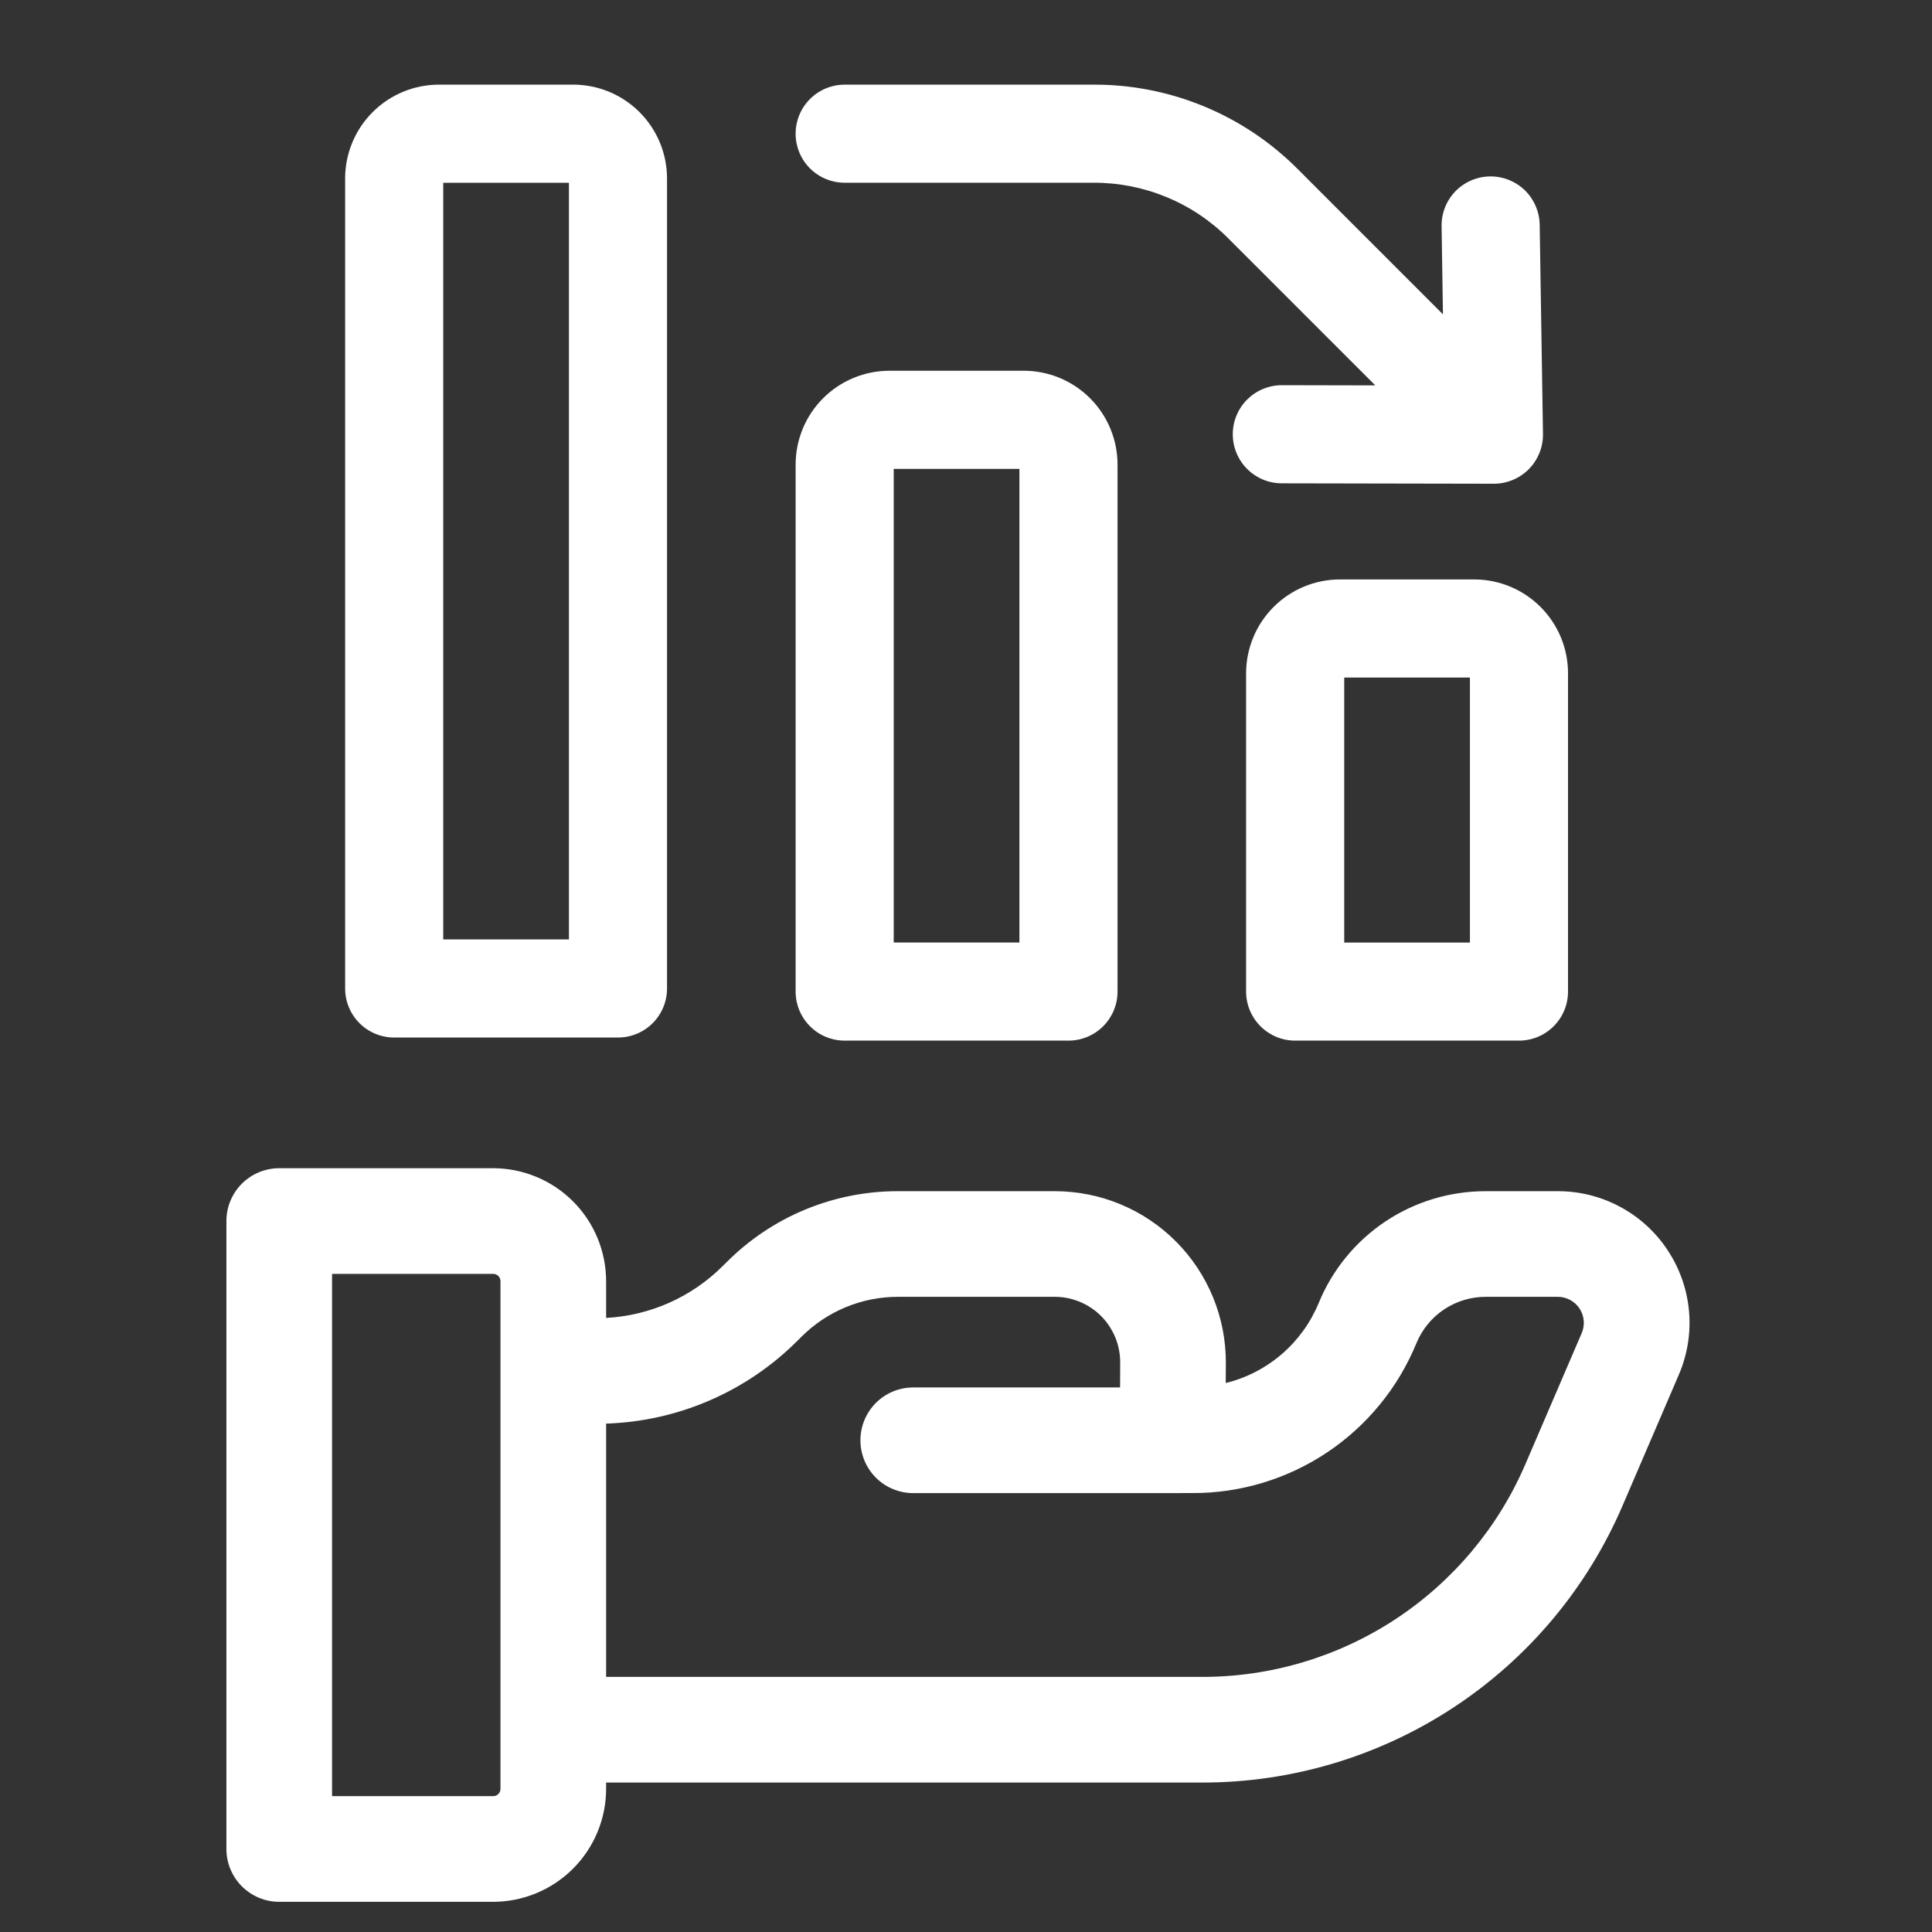
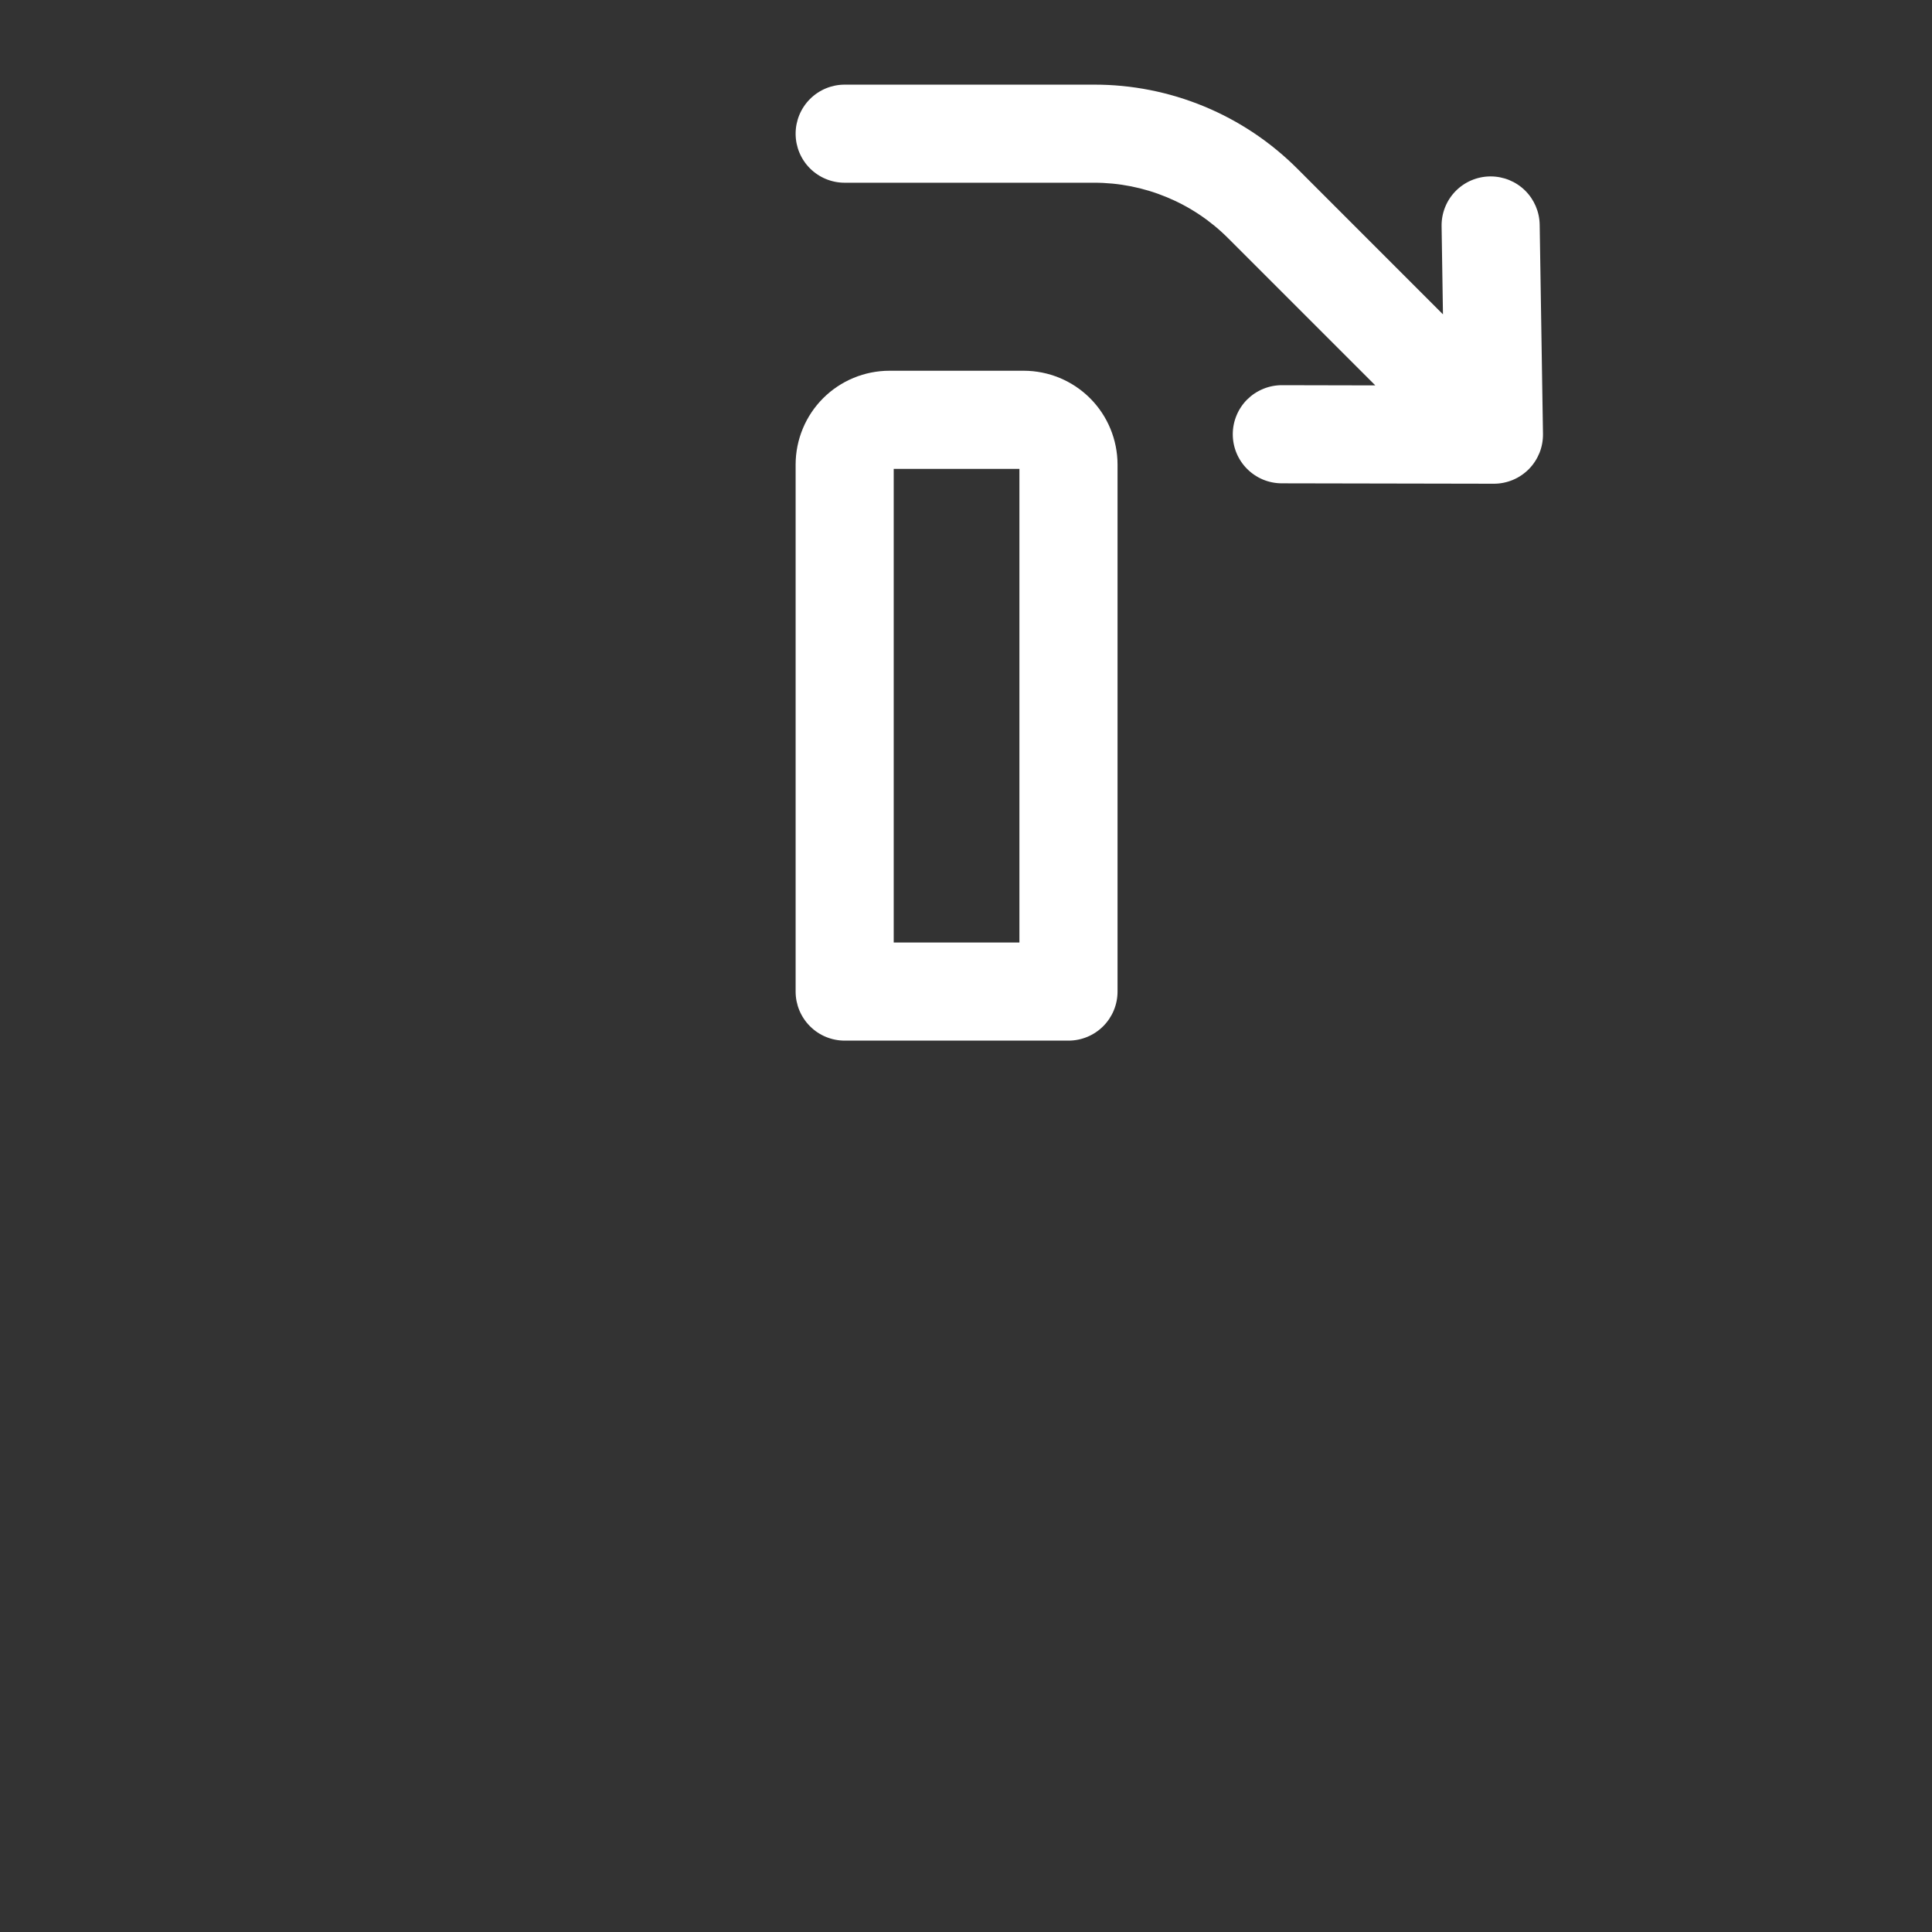
<svg xmlns="http://www.w3.org/2000/svg" width="48" height="48" viewBox="0 0 48 48" fill="none">
  <rect x="0" y="0" width="48" height="48" fill="#333333" stroke="none" />
  <path d="M20.986 25.854H26.546C26.869 25.854 27.179 25.726 27.408 25.497C27.637 25.268 27.765 24.959 27.765 24.635V11.541C27.764 10.924 27.519 10.331 27.082 9.894C26.645 9.457 26.053 9.212 25.435 9.211H22.097C21.48 9.212 20.887 9.457 20.45 9.894C20.013 10.331 19.768 10.924 19.767 11.541V24.635C19.767 24.958 19.895 25.268 20.124 25.497C20.352 25.726 20.663 25.854 20.986 25.854ZM22.204 11.649H25.327V23.416H22.204V11.649Z" fill="white" />
-   <path d="M36.627 14.396H33.29C32.672 14.396 32.08 14.642 31.643 15.079C31.206 15.516 30.96 16.108 30.959 16.726V24.635C30.959 24.959 31.088 25.269 31.316 25.497C31.545 25.726 31.855 25.854 32.178 25.854H37.739C38.062 25.854 38.372 25.726 38.6 25.497C38.829 25.269 38.957 24.959 38.957 24.635V16.726C38.957 16.108 38.711 15.516 38.274 15.079C37.837 14.642 37.245 14.396 36.627 14.396ZM36.52 23.417H33.397V16.833H36.52V23.417Z" fill="white" />
-   <path d="M9.793 25.777H15.353C15.677 25.777 15.987 25.649 16.215 25.421C16.444 25.192 16.572 24.882 16.572 24.559V4.433C16.572 3.815 16.326 3.223 15.889 2.786C15.452 2.349 14.86 2.103 14.242 2.103H10.905C10.287 2.103 9.695 2.349 9.258 2.786C8.821 3.223 8.575 3.815 8.575 4.433V24.558C8.575 24.882 8.703 25.192 8.931 25.42C9.16 25.649 9.47 25.777 9.793 25.777ZM11.012 4.541H14.135V23.34H11.012V4.541Z" fill="white" />
-   <path d="M41.435 31.066C41.138 30.613 40.732 30.241 40.255 29.985C39.779 29.728 39.245 29.594 38.703 29.595H36.914C36.025 29.593 35.155 29.856 34.415 30.35C33.676 30.845 33.101 31.549 32.763 32.372C32.561 32.861 32.247 33.297 31.846 33.642C31.445 33.988 30.968 34.234 30.453 34.361L30.456 33.86C30.458 33.301 30.349 32.746 30.137 32.229C29.924 31.712 29.612 31.241 29.217 30.845C28.822 30.448 28.353 30.134 27.836 29.919C27.32 29.705 26.766 29.595 26.206 29.595H22.318C21.527 29.592 20.743 29.747 20.011 30.049C19.28 30.351 18.615 30.795 18.056 31.355L17.957 31.453C17.183 32.226 16.151 32.686 15.059 32.743V31.831C15.058 31.087 14.762 30.373 14.236 29.847C13.71 29.321 12.996 29.025 12.252 29.024H6.938C6.589 29.024 6.256 29.162 6.009 29.408C5.763 29.654 5.625 29.988 5.625 30.336V45.937C5.625 46.285 5.763 46.619 6.009 46.865C6.256 47.112 6.589 47.25 6.938 47.25H12.253C12.997 47.249 13.71 46.953 14.236 46.427C14.762 45.901 15.059 45.187 15.059 44.443V44.287H29.868C32.091 44.289 34.266 43.638 36.122 42.415C37.979 41.192 39.435 39.451 40.312 37.408L41.709 34.157C41.923 33.66 42.011 33.117 41.963 32.577C41.915 32.037 41.734 31.518 41.435 31.066ZM12.434 44.444C12.434 44.492 12.415 44.538 12.381 44.572C12.347 44.606 12.3 44.625 12.252 44.625H8.25V31.649H12.253C12.301 31.649 12.347 31.668 12.381 31.702C12.415 31.736 12.434 31.782 12.434 31.831L12.434 44.444ZM39.297 33.121L37.9 36.372C37.226 37.944 36.105 39.282 34.678 40.223C33.25 41.163 31.577 41.664 29.868 41.662H15.059V35.369C16.846 35.312 18.545 34.577 19.81 33.313L19.909 33.214C20.225 32.898 20.601 32.647 21.014 32.476C21.427 32.305 21.871 32.218 22.318 32.219H26.206C26.42 32.219 26.632 32.262 26.829 32.344C27.027 32.426 27.206 32.546 27.357 32.697C27.508 32.849 27.627 33.029 27.709 33.227C27.79 33.424 27.831 33.636 27.831 33.85L27.828 34.47L22.689 34.471C22.341 34.471 22.007 34.609 21.761 34.855C21.515 35.102 21.377 35.435 21.377 35.783C21.377 36.132 21.515 36.465 21.761 36.712C22.007 36.958 22.341 37.096 22.689 37.096L29.628 37.095C30.82 37.098 31.986 36.745 32.976 36.082C33.967 35.419 34.737 34.476 35.19 33.373C35.33 33.031 35.569 32.739 35.876 32.533C36.183 32.328 36.544 32.219 36.914 32.219H38.703C38.81 32.219 38.916 32.246 39.01 32.297C39.104 32.347 39.184 32.421 39.243 32.51C39.302 32.6 39.338 32.702 39.347 32.809C39.357 32.916 39.339 33.023 39.297 33.121Z" fill="white" />
  <path d="M20.986 4.54H27.175C27.796 4.538 28.412 4.66 28.986 4.898C29.56 5.135 30.081 5.484 30.519 5.925L34.169 9.575L31.85 9.57H31.848C31.688 9.57 31.529 9.601 31.381 9.663C31.233 9.724 31.099 9.813 30.985 9.926C30.872 10.039 30.782 10.174 30.721 10.322C30.66 10.469 30.628 10.628 30.628 10.788C30.628 10.948 30.659 11.106 30.72 11.254C30.781 11.402 30.871 11.537 30.984 11.65C31.097 11.763 31.231 11.853 31.379 11.915C31.527 11.976 31.685 12.008 31.845 12.008L37.114 12.018H37.116C37.278 12.018 37.438 11.985 37.587 11.923C37.736 11.861 37.871 11.769 37.985 11.654C38.098 11.539 38.187 11.402 38.248 11.252C38.308 11.102 38.337 10.942 38.335 10.78L38.253 5.583C38.248 5.263 38.118 4.958 37.89 4.733C37.662 4.509 37.355 4.383 37.035 4.383H37.016C36.692 4.388 36.384 4.521 36.159 4.753C35.934 4.985 35.811 5.297 35.816 5.62L35.85 7.81L32.243 4.202C31.579 3.535 30.789 3.005 29.919 2.645C29.049 2.285 28.116 2.1 27.175 2.103H20.986C20.663 2.103 20.353 2.231 20.124 2.46C19.895 2.689 19.767 2.999 19.767 3.322C19.767 3.645 19.895 3.955 20.124 4.184C20.353 4.412 20.663 4.54 20.986 4.54Z" fill="white" />
</svg>